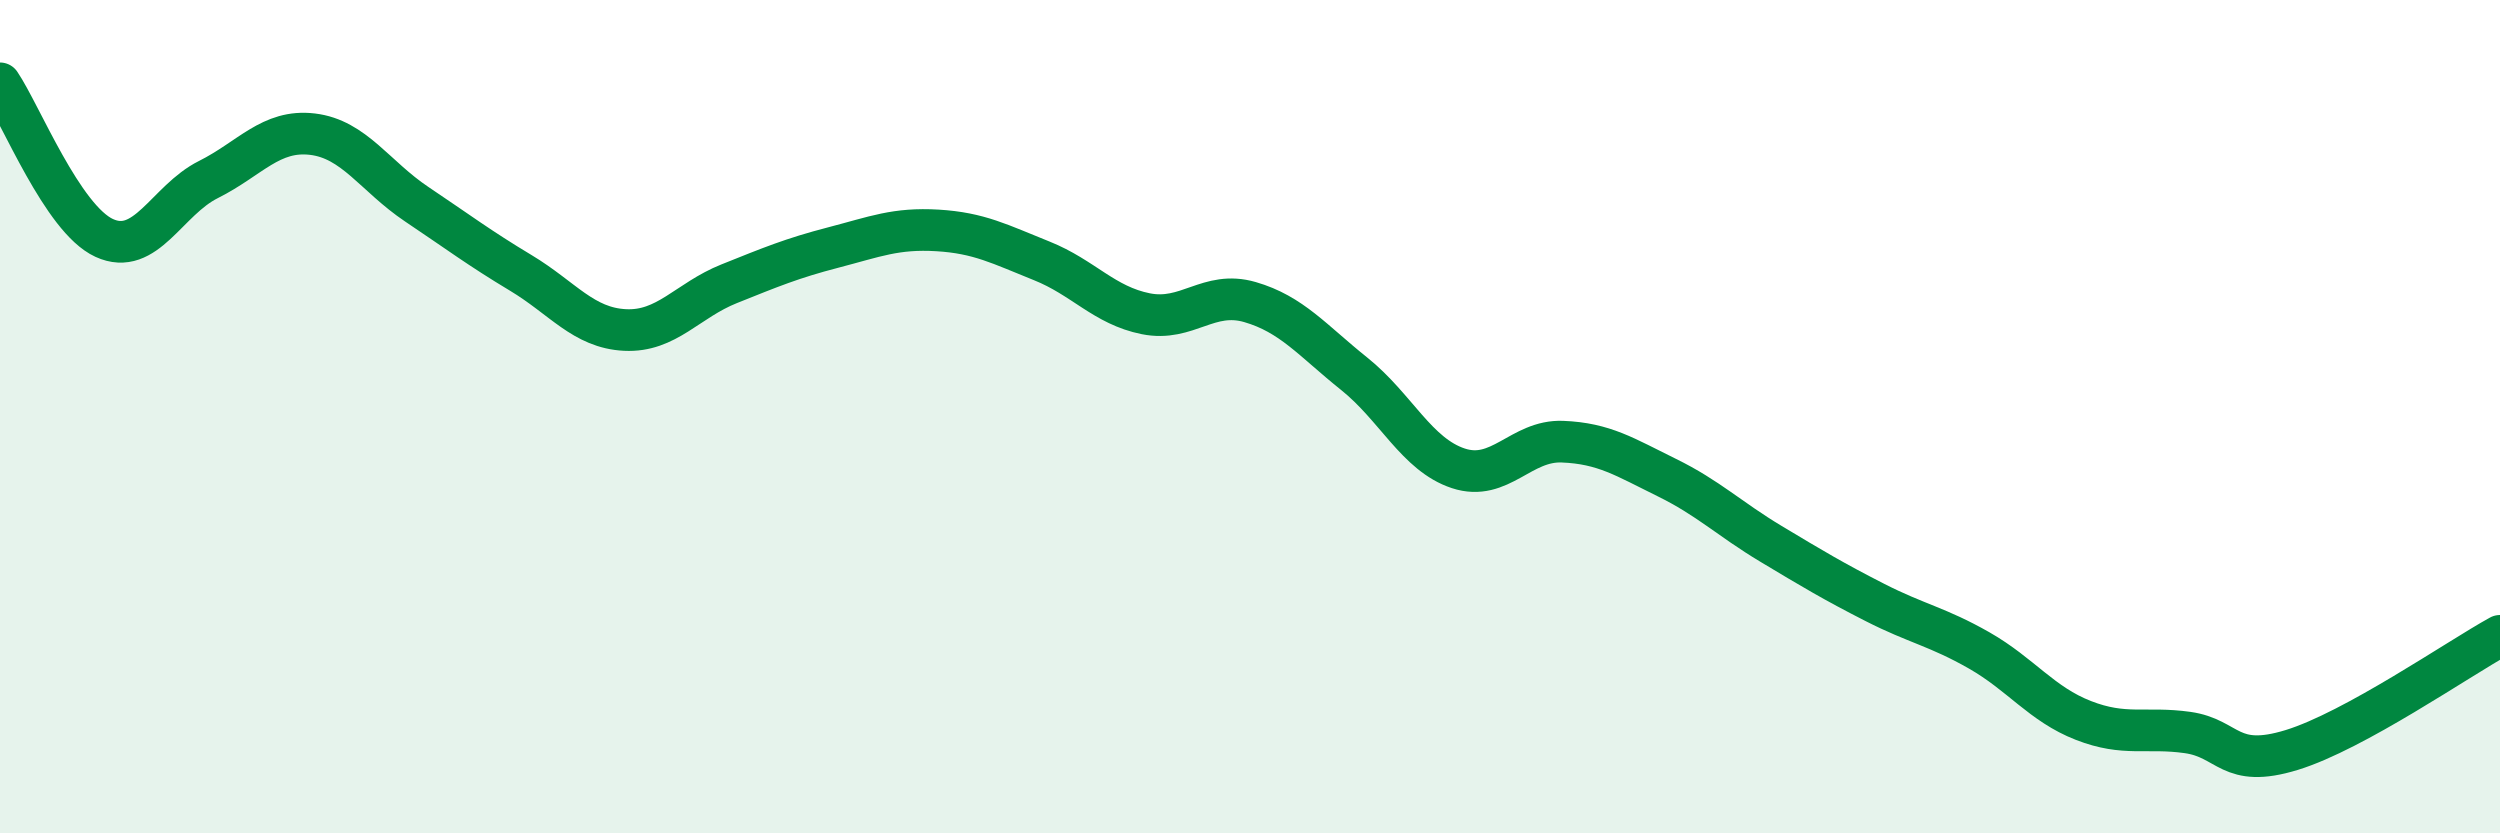
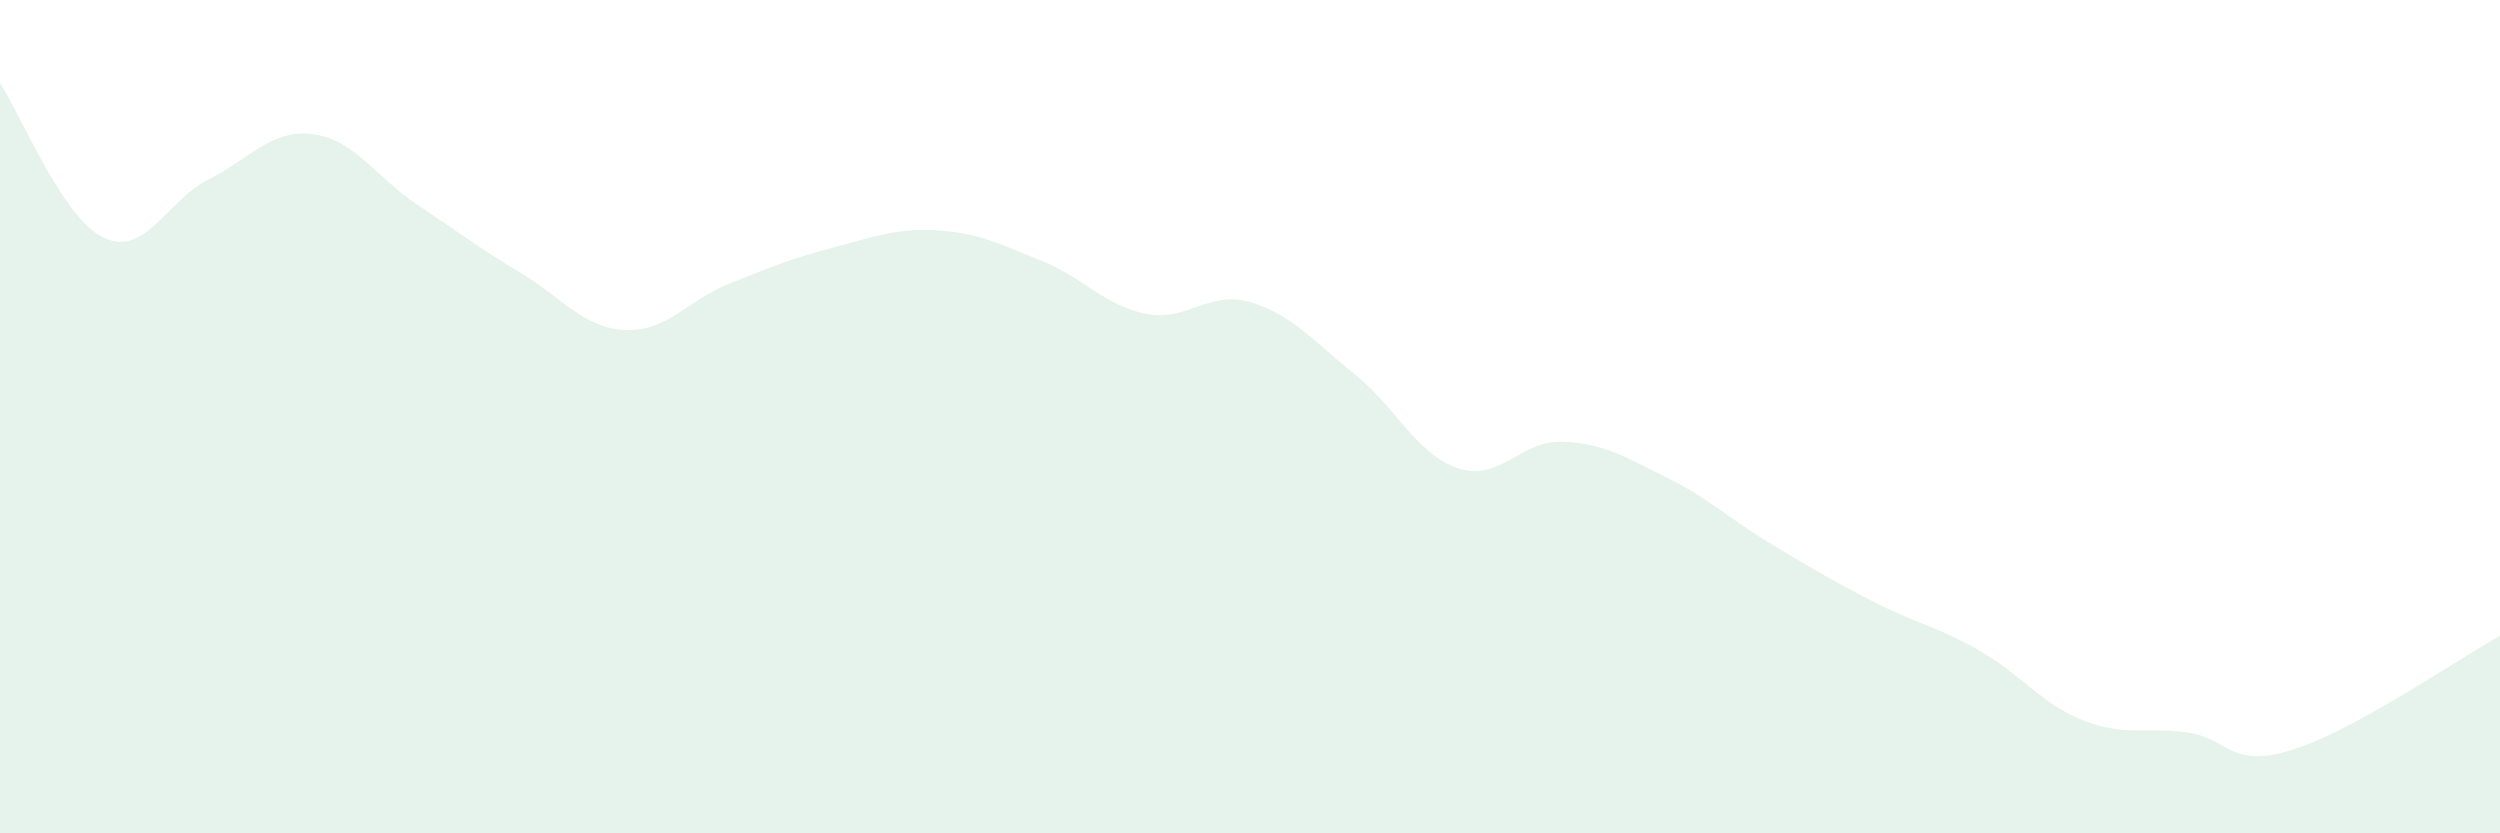
<svg xmlns="http://www.w3.org/2000/svg" width="60" height="20" viewBox="0 0 60 20">
  <path d="M 0,2 C 0.5,2.74 1.5,5.25 2.5,5.71 C 3.5,6.17 4,4.81 5,4.31 C 6,3.81 6.5,3.1 7.5,3.22 C 8.5,3.34 9,4.23 10,4.9 C 11,5.57 11.5,5.95 12.5,6.55 C 13.5,7.15 14,7.87 15,7.92 C 16,7.97 16.5,7.21 17.5,6.81 C 18.5,6.41 19,6.2 20,5.94 C 21,5.68 21.5,5.47 22.5,5.53 C 23.5,5.59 24,5.86 25,6.26 C 26,6.66 26.5,7.33 27.5,7.53 C 28.5,7.73 29,6.96 30,7.25 C 31,7.54 31.5,8.17 32.5,8.97 C 33.5,9.77 34,10.91 35,11.24 C 36,11.57 36.5,10.56 37.5,10.6 C 38.5,10.64 39,10.97 40,11.46 C 41,11.95 41.5,12.45 42.5,13.05 C 43.5,13.65 44,13.95 45,14.46 C 46,14.97 46.5,15.04 47.5,15.61 C 48.5,16.18 49,16.9 50,17.29 C 51,17.68 51.5,17.44 52.5,17.58 C 53.5,17.72 53.5,18.46 55,18 C 56.5,17.54 59,15.81 60,15.26L60 20L0 20Z" fill="#008740" opacity="0.1" stroke-linecap="round" stroke-linejoin="round" />
-   <path d="M 0,2 C 0.5,2.74 1.5,5.25 2.5,5.71 C 3.5,6.17 4,4.81 5,4.31 C 6,3.81 6.5,3.1 7.5,3.22 C 8.5,3.34 9,4.23 10,4.9 C 11,5.57 11.5,5.95 12.5,6.55 C 13.5,7.15 14,7.87 15,7.92 C 16,7.97 16.5,7.21 17.5,6.81 C 18.5,6.41 19,6.2 20,5.94 C 21,5.68 21.5,5.47 22.5,5.53 C 23.5,5.59 24,5.86 25,6.26 C 26,6.66 26.5,7.33 27.5,7.53 C 28.5,7.73 29,6.96 30,7.25 C 31,7.54 31.5,8.17 32.5,8.97 C 33.5,9.77 34,10.91 35,11.24 C 36,11.57 36.5,10.56 37.5,10.6 C 38.5,10.64 39,10.97 40,11.46 C 41,11.95 41.5,12.45 42.5,13.05 C 43.5,13.65 44,13.95 45,14.46 C 46,14.97 46.5,15.04 47.5,15.61 C 48.5,16.18 49,16.9 50,17.29 C 51,17.68 51.5,17.44 52.5,17.58 C 53.5,17.72 53.5,18.46 55,18 C 56.5,17.54 59,15.81 60,15.26" stroke="#008740" stroke-width="1" fill="none" stroke-linecap="round" stroke-linejoin="round" />
</svg>